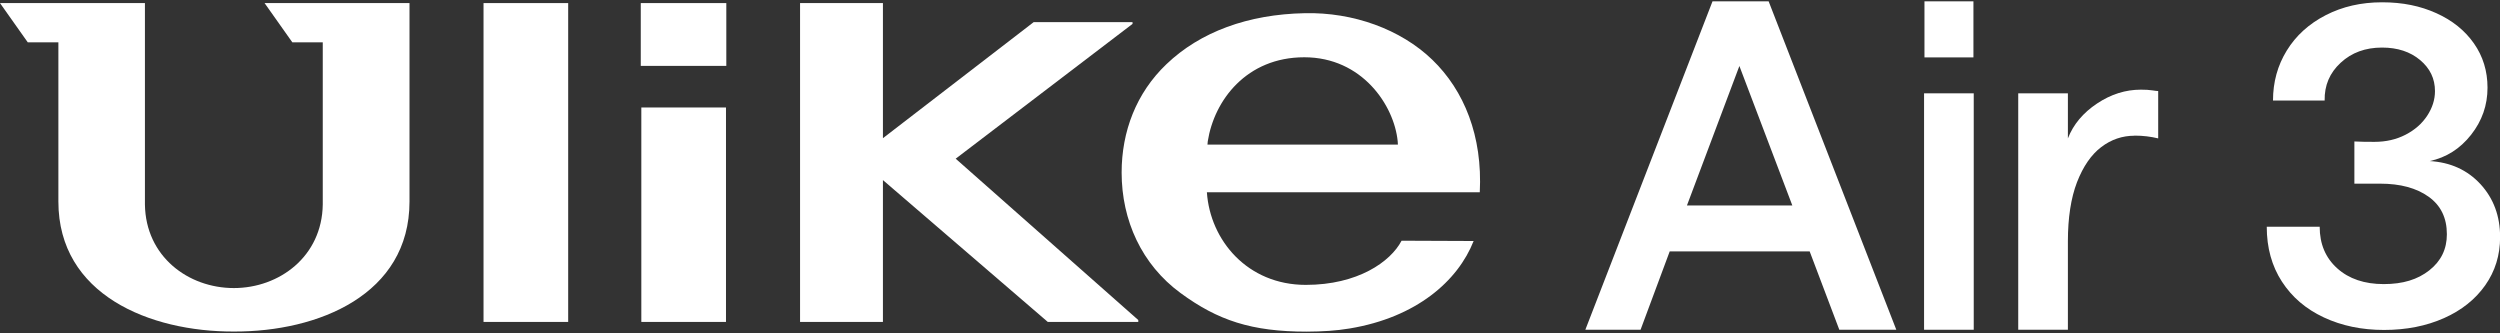
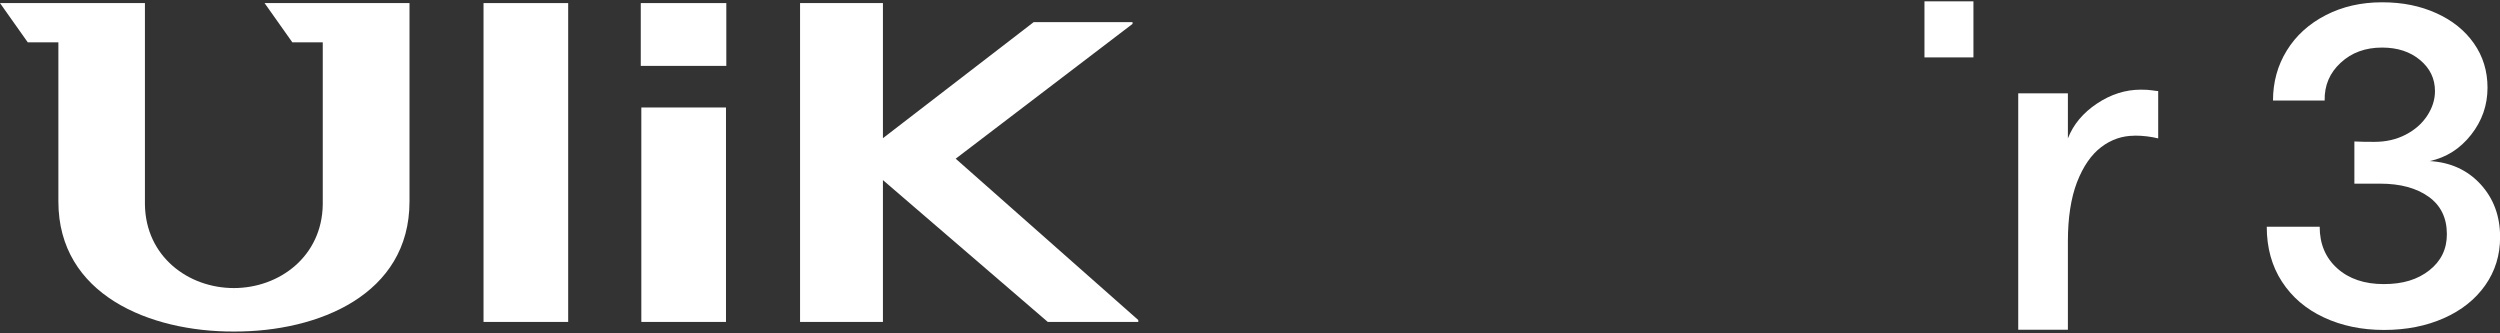
<svg xmlns="http://www.w3.org/2000/svg" width="345" height="46" viewBox="0 0 345 46" fill="none">
  <rect x="0" y="0" width="345" height="46" fill="#333333" stroke="none" />
  <g clip-path="url(#clip0_2101_2443)">
    <path d="M320.678 43.797C318.216 42.649 316.301 41.009 314.905 38.863C313.51 36.717 312.812 34.188 312.812 31.291H320.117C320.117 33.669 320.925 35.583 322.539 37.031C324.153 38.48 326.301 39.205 328.954 39.205C331.608 39.205 333.633 38.576 335.247 37.305C336.861 36.034 337.668 34.38 337.668 32.329C337.668 30.074 336.834 28.352 335.151 27.149C333.469 25.946 331.239 25.345 328.462 25.345H324.905V19.522C325.685 19.563 326.602 19.576 327.669 19.576C329.269 19.576 330.692 19.248 331.964 18.592C333.236 17.936 334.221 17.075 334.946 15.981C335.657 14.902 336.027 13.767 336.027 12.578C336.027 10.855 335.343 9.434 333.975 8.286C332.607 7.138 330.856 6.564 328.722 6.564C326.424 6.564 324.522 7.261 323.018 8.655C321.499 10.049 320.76 11.785 320.801 13.876H313.674C313.674 11.334 314.304 9.038 315.576 6.974C316.848 4.91 318.64 3.283 320.952 2.094C323.264 0.905 325.849 0.317 328.722 0.317C331.595 0.317 334.002 0.823 336.218 1.82C338.434 2.818 340.158 4.212 341.403 5.989C342.648 7.766 343.277 9.803 343.277 12.099C343.277 14.519 342.525 16.678 341.006 18.606C339.488 20.533 337.586 21.736 335.302 22.228C338.161 22.392 340.5 23.458 342.306 25.413C344.111 27.381 345.014 29.814 345.014 32.712C345.014 35.213 344.33 37.428 342.962 39.369C341.594 41.31 339.693 42.827 337.258 43.907C334.823 44.987 332.073 45.533 328.995 45.533C325.918 45.533 323.168 44.959 320.706 43.811L320.678 43.797Z" fill="white" />
-     <path d="M236.328 0.18H244.071L261.69 45.506H253.825L249.734 34.694H230.419L226.397 45.506H218.777L236.328 0.18ZM247.34 28.352L240.035 9.106L232.799 28.352H247.34Z" fill="white" />
    <path d="M272.334 0.18H265.576V7.917H272.334V0.18Z" fill="white" />
    <path d="M294.562 18.729C292.879 18.729 291.347 19.248 289.965 20.301C288.584 21.353 287.476 22.966 286.628 25.14C285.793 27.313 285.369 30.047 285.369 33.313V45.506H278.516V12.879H285.369V19.098C286.121 17.171 287.462 15.571 289.391 14.286C291.32 13.002 293.331 12.373 295.437 12.373C296.067 12.373 296.586 12.4 297.01 12.469C297.435 12.537 297.708 12.564 297.831 12.564V19.098C296.819 18.852 295.738 18.715 294.562 18.715V18.729Z" fill="white" />
-     <path d="M272.375 12.879H265.521V45.506H272.375V12.879Z" fill="white" />
    <path d="M100.231 0.426H88.426V9.092H100.231V0.426Z" fill="white" />
    <path d="M100.186 14.833H88.504V44.426H100.186V14.833Z" fill="white" />
    <path d="M78.409 0.426H66.727V44.426H78.409V0.426Z" fill="white" />
    <path d="M110.408 0.426V44.426H121.844V24.852L144.594 44.426H157.083V44.166L131.885 21.9L156.29 3.297V3.051H142.651L121.844 19.07V0.426H110.408Z" fill="white" />
    <path d="M40.328 5.839H44.541V28.215C44.445 35.391 38.549 39.752 32.27 39.752C25.991 39.752 20.095 35.405 20 28.215V0.426H0L3.83 5.839H8.057V27.819C8.057 40.667 20.656 45.793 32.284 45.752C43.925 45.793 56.511 40.667 56.511 27.819V0.426H36.511L40.341 5.839H40.328Z" fill="white" />
-     <path d="M166.632 19.945L166.673 19.494C167.562 13.835 172.021 7.903 179.997 7.903C187.972 7.903 192.404 14.546 192.883 19.508L192.91 19.959H166.618L166.632 19.945ZM197.657 8.245C193.293 4.035 186.741 1.67 180.065 1.82C172.227 1.971 165.619 4.404 160.968 8.86C156.796 12.838 154.785 18.155 154.785 23.814C154.785 30.416 157.562 36.512 162.911 40.435C168.068 44.221 172.719 45.766 180.325 45.766C182.541 45.752 184.374 45.643 186.262 45.328C195.482 43.797 201.186 38.767 203.361 33.259L193.416 33.218C191.898 36.129 187.356 39.314 180.202 39.314C172.145 39.314 167.001 33.163 166.55 26.534H204.21C204.606 18.784 202.062 12.496 197.657 8.245Z" fill="white" />
  </g>
  <defs>
    <clipPath id="clip0_2101_2443">
      <rect width="345" height="45.586" fill="white" transform="translate(0 0.18)" />
    </clipPath>
  </defs>
</svg>